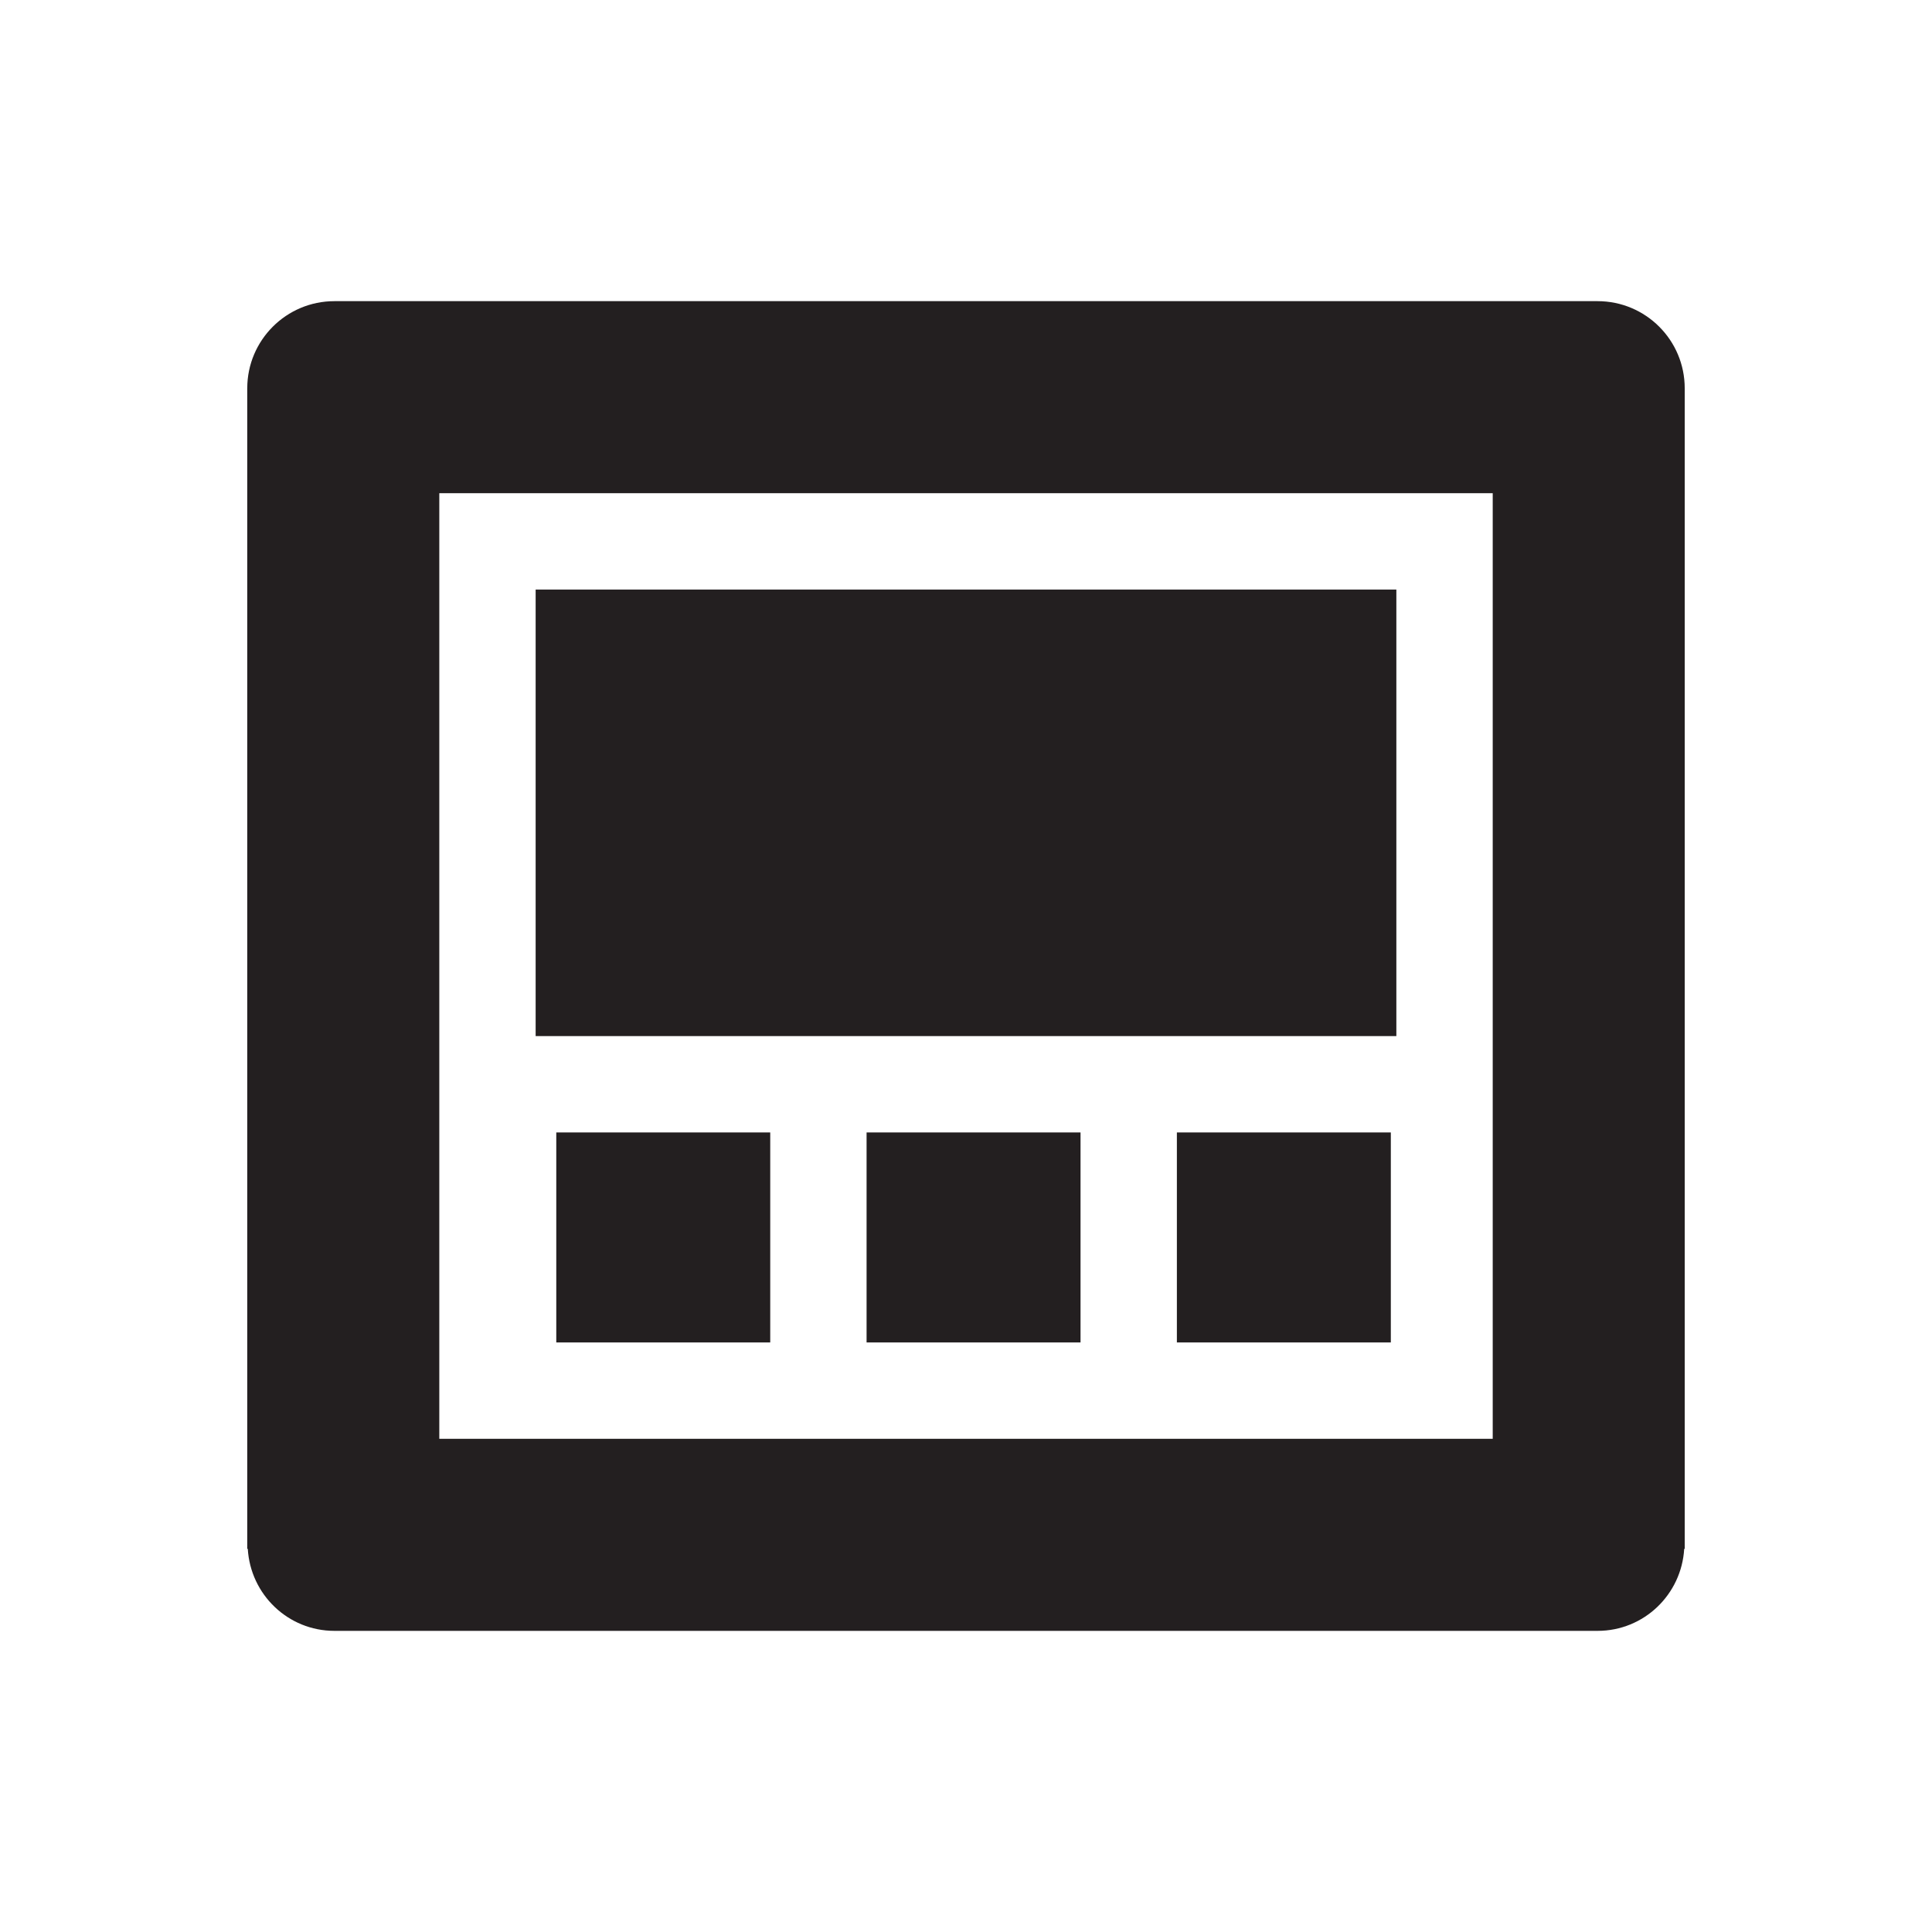
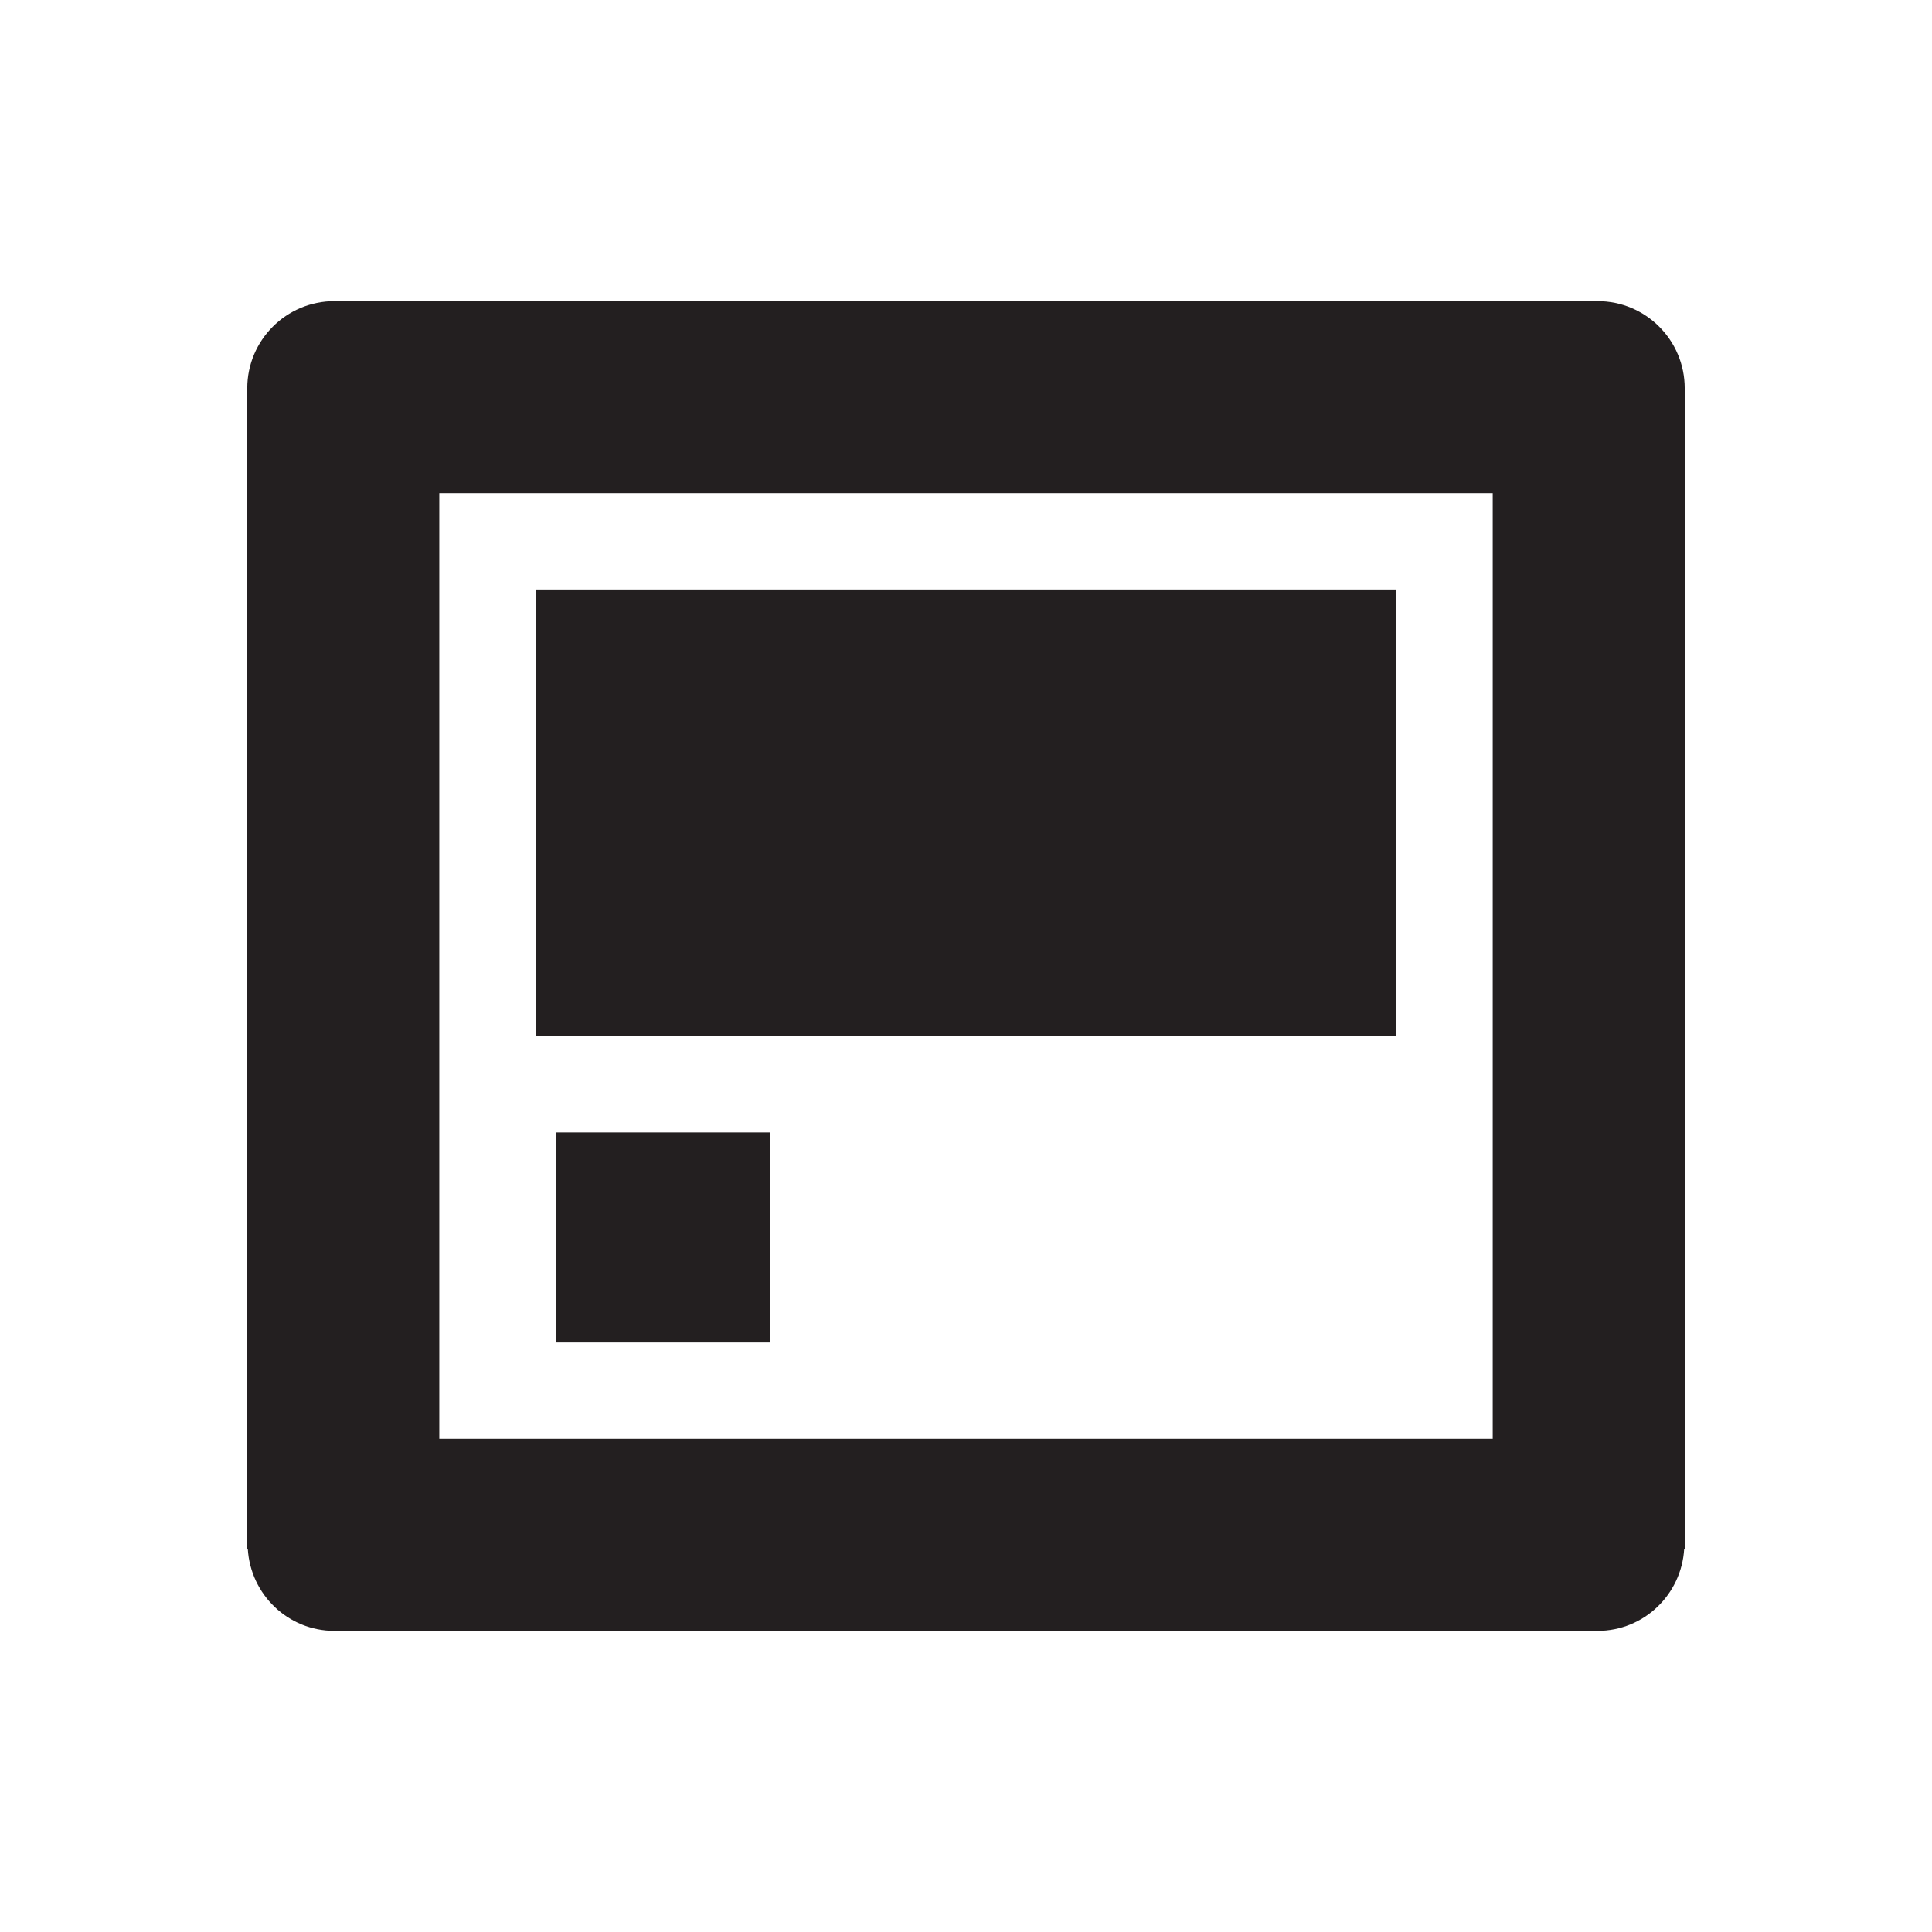
<svg xmlns="http://www.w3.org/2000/svg" version="1.1" id="Layer_1" x="0px" y="0px" width="100px" height="100px" viewBox="0 0 100 100" enable-background="new 0 0 100 100" xml:space="preserve">
  <g>
    <rect x="27.725" y="30.515" fill="#231F20" width="44.55" height="23.113" />
    <rect x="28.793" y="58.615" fill="#231F20" width="11.074" height="10.87" />
-     <rect x="60.915" y="58.615" fill="#231F20" width="11.074" height="10.87" />
-     <rect x="44.854" y="58.615" fill="#231F20" width="11.074" height="10.87" />
-     <path fill="#231F20" d="M82.69,15.588L82.69,15.588H17.311h-0.001c-2.491,0-4.512,2.02-4.512,4.512h-0.001v60.067h0.028   c0.14,2.366,2.085,4.246,4.485,4.246h0h0H82.69c2.401,0,4.344-1.88,4.484-4.246h0.027V20.1   C87.202,17.607,85.182,15.588,82.69,15.588z M77.262,74.473H22.738V25.527h54.525V74.473z" />
+     <path fill="#231F20" d="M82.69,15.588L82.69,15.588H17.311h-0.001c-2.491,0-4.512,2.02-4.512,4.512h-0.001v60.067h0.028   c0.14,2.366,2.085,4.246,4.485,4.246h0h0H82.69c2.401,0,4.344-1.88,4.484-4.246h0.027V20.1   C87.202,17.607,85.182,15.588,82.69,15.588M77.262,74.473H22.738V25.527h54.525V74.473z" />
  </g>
</svg>